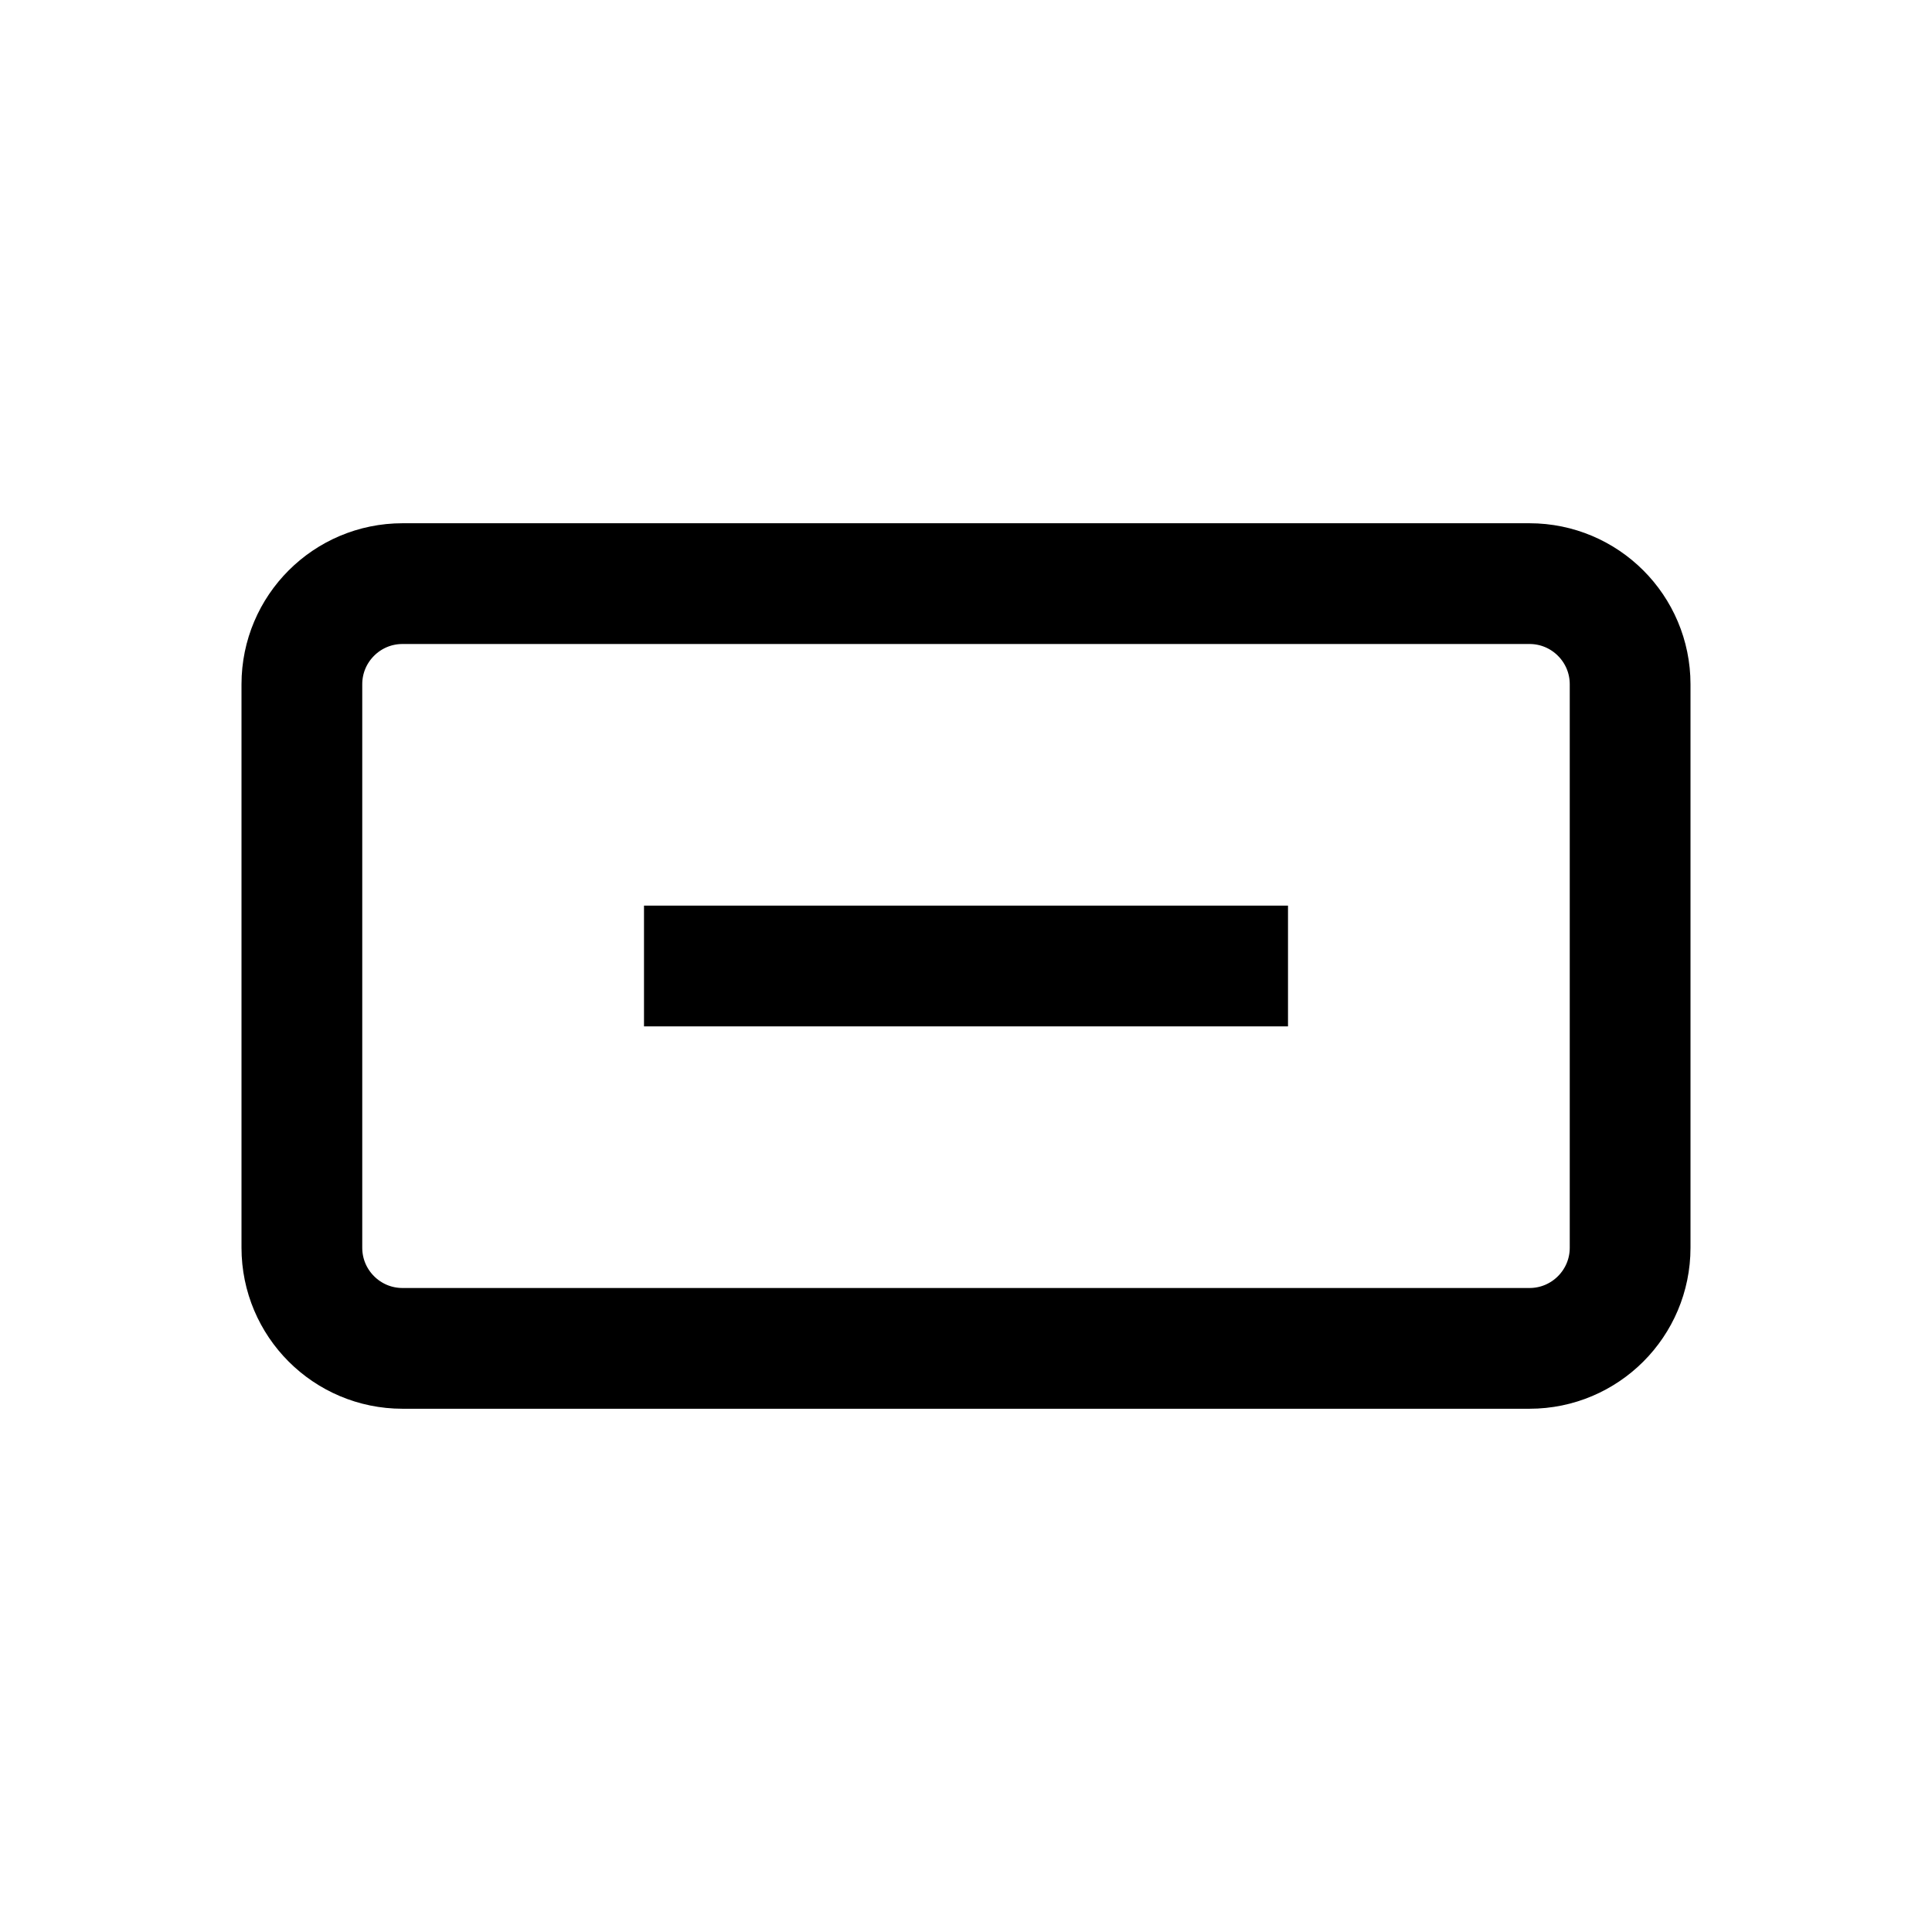
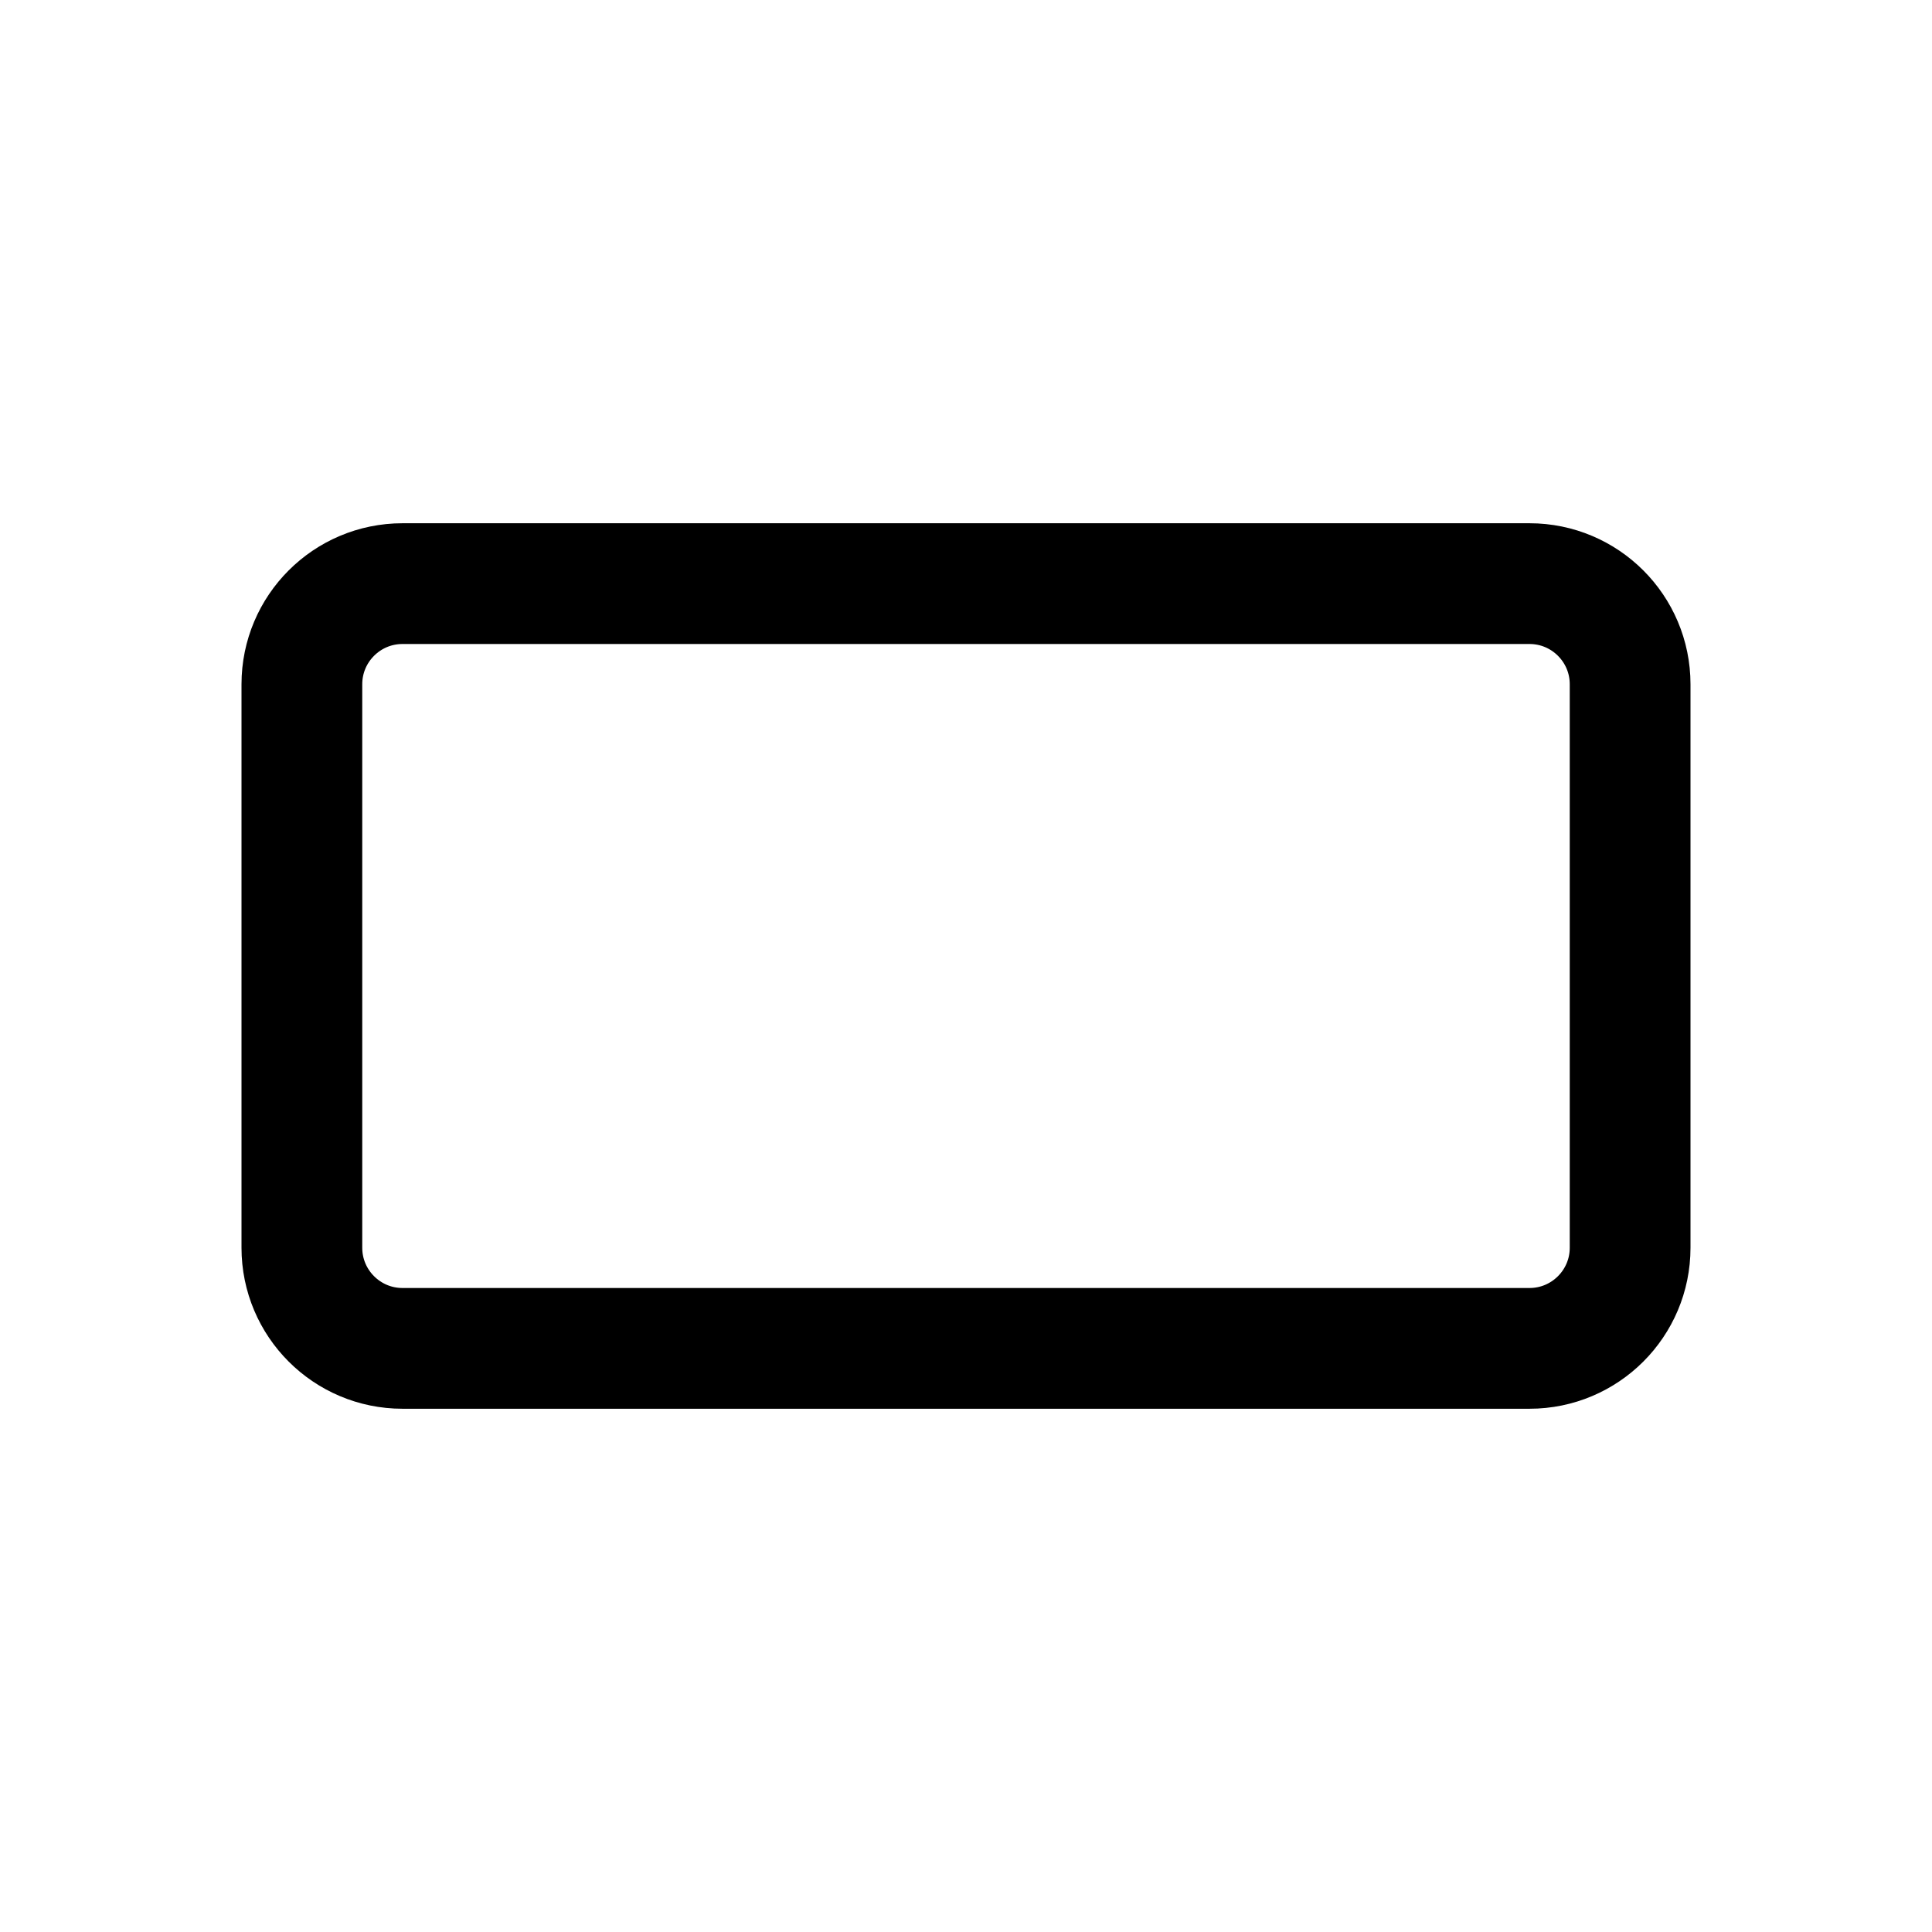
<svg xmlns="http://www.w3.org/2000/svg" fill="none" viewBox="0 0 24 24">
  <path d="m5 7.25h14c.69 0 1.25.56 1.25 1.25v7c0 .69-.56 1.25-1.25 1.25h-14c-.69 0-1.25-.56-1.25-1.25v-7c0-.69.56-1.25 1.25-1.25z" stroke="currentColor" stroke-width="1.5" fill="none" />
-   <path clip-rule="evenodd" d="m16 12.75h-8v-1.5h8z" fill="currentColor" fill-rule="evenodd" />
</svg>